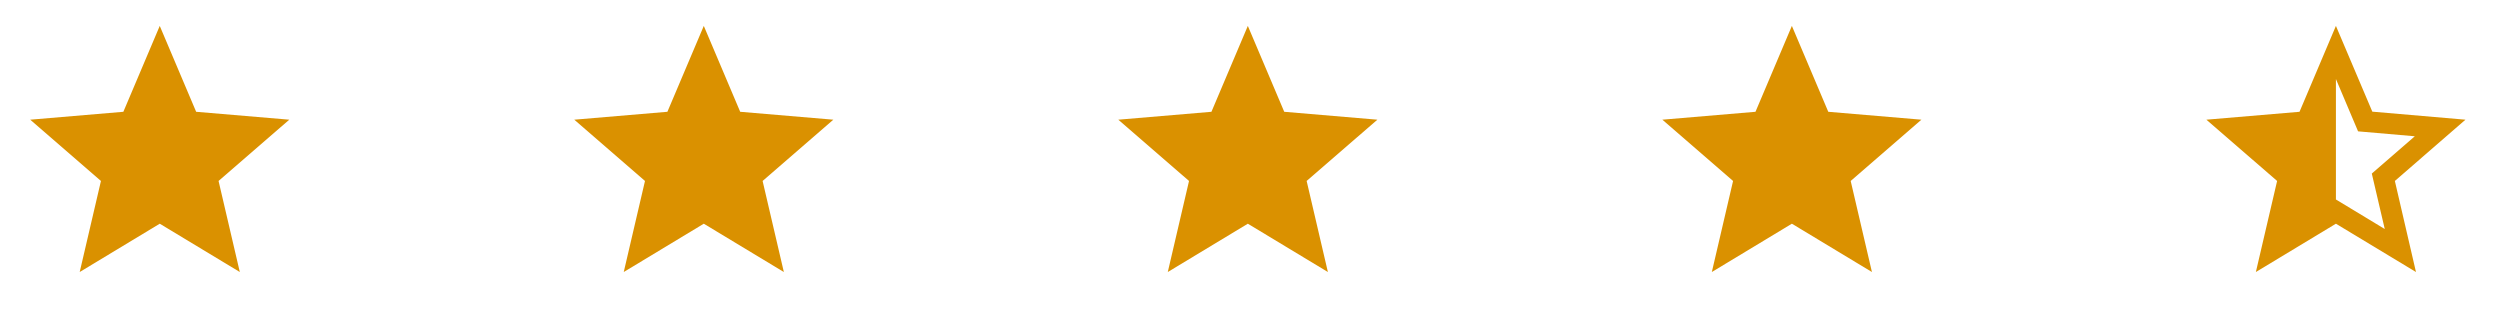
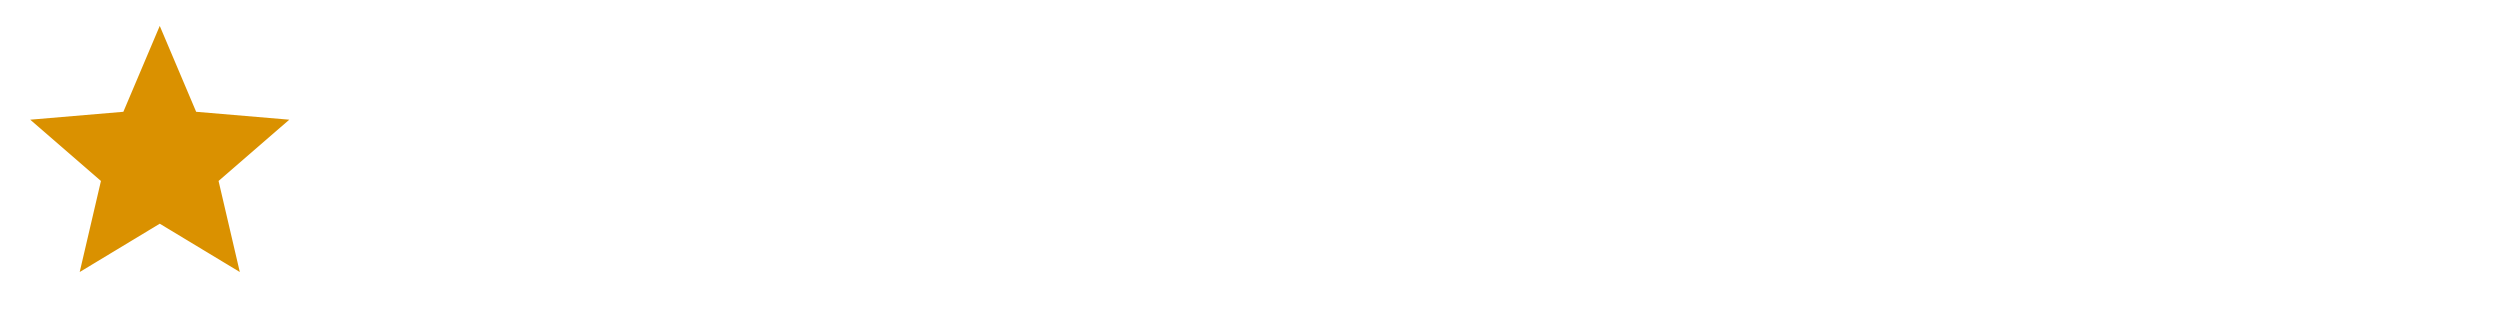
<svg xmlns="http://www.w3.org/2000/svg" width="193" height="24" viewBox="0 0 193 24" fill="none">
  <g clip-path="url(#clip0_497_3212)">
    <path d="M12.333 17.27L18.513 21L16.873 13.97L22.333 9.24L15.143 8.63L12.333 2L9.523 8.63L2.333 9.24L7.793 13.97L6.153 21L12.333 17.27Z" fill="#DA9100" />
  </g>
  <g clip-path="url(#clip1_497_3212)">
    <path d="M54.333 17.27L60.513 21L58.873 13.97L64.333 9.24L57.143 8.63L54.333 2L51.523 8.63L44.333 9.24L49.793 13.97L48.153 21L54.333 17.27Z" fill="#DA9100" />
  </g>
  <g clip-path="url(#clip2_497_3212)">
-     <path d="M96.333 17.27L102.513 21L100.873 13.97L106.333 9.24L99.143 8.63L96.333 2L93.523 8.63L86.333 9.24L91.793 13.97L90.153 21L96.333 17.27Z" fill="#DA9100" />
+     <path d="M96.333 17.27L102.513 21L100.873 13.97L106.333 9.24L99.143 8.63L96.333 2L93.523 8.63L86.333 9.24L91.793 13.97L90.153 21Z" fill="#DA9100" />
  </g>
  <g clip-path="url(#clip3_497_3212)">
-     <path d="M138.333 17.27L144.513 21L142.873 13.97L148.333 9.24L141.143 8.63L138.333 2L135.523 8.63L128.333 9.24L133.793 13.97L132.153 21L138.333 17.27Z" fill="#DA9100" />
-   </g>
+     </g>
  <g clip-path="url(#clip4_497_3212)">
    <path d="M190.333 9.24L183.143 8.62L180.333 2L177.523 8.63L170.333 9.24L175.793 13.97L174.153 21L180.333 17.27L186.513 21L184.883 13.97L190.333 9.24ZM180.333 15.4V6.1L182.043 10.14L186.423 10.52L183.103 13.4L184.103 17.68L180.333 15.4Z" fill="#DA9100" />
  </g>
  <defs>
    <clipPath id="clip0_497_3212">
      <rect width="24" height="24" fill="white" transform="translate(0.333)" />
    </clipPath>
    <clipPath id="clip1_497_3212">
-       <rect width="24" height="24" fill="white" transform="translate(42.333)" />
-     </clipPath>
+       </clipPath>
    <clipPath id="clip2_497_3212">
-       <rect width="24" height="24" fill="white" transform="translate(84.333)" />
-     </clipPath>
+       </clipPath>
    <clipPath id="clip3_497_3212">
-       <rect width="24" height="24" fill="white" transform="translate(126.333)" />
-     </clipPath>
+       </clipPath>
    <clipPath id="clip4_497_3212">
-       <rect width="24" height="24" fill="white" transform="translate(168.333)" />
-     </clipPath>
+       </clipPath>
  </defs>
</svg>